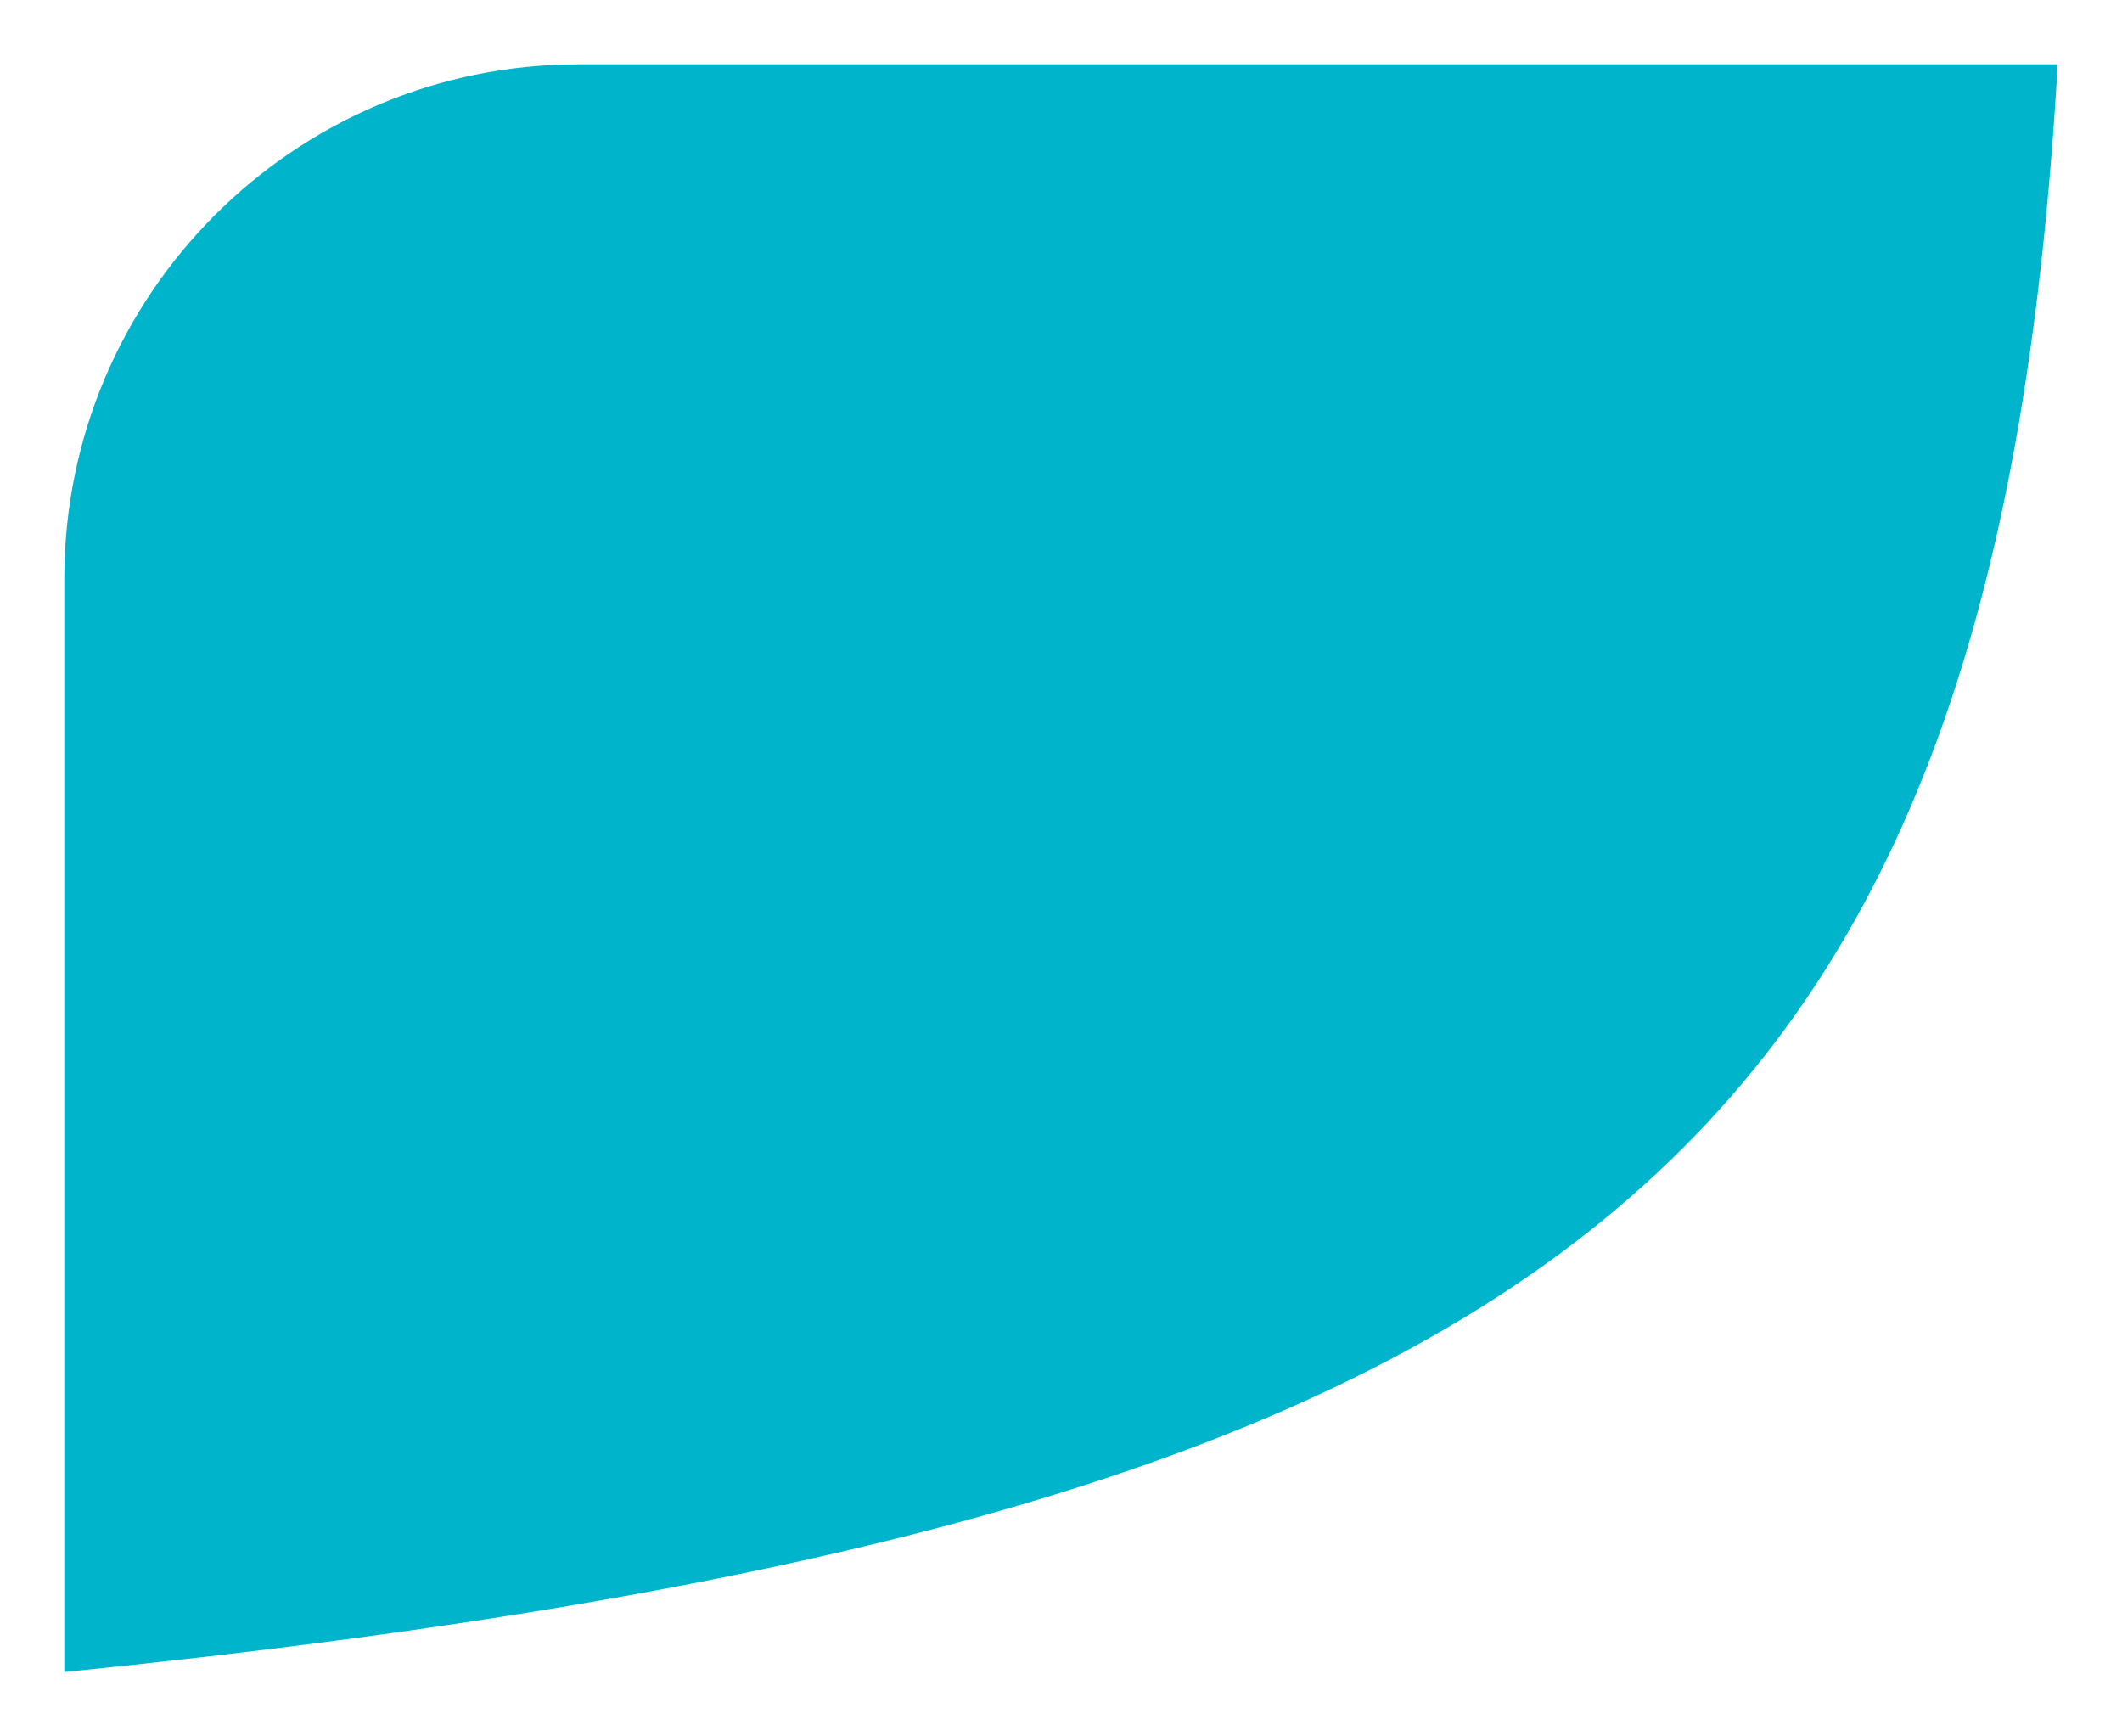
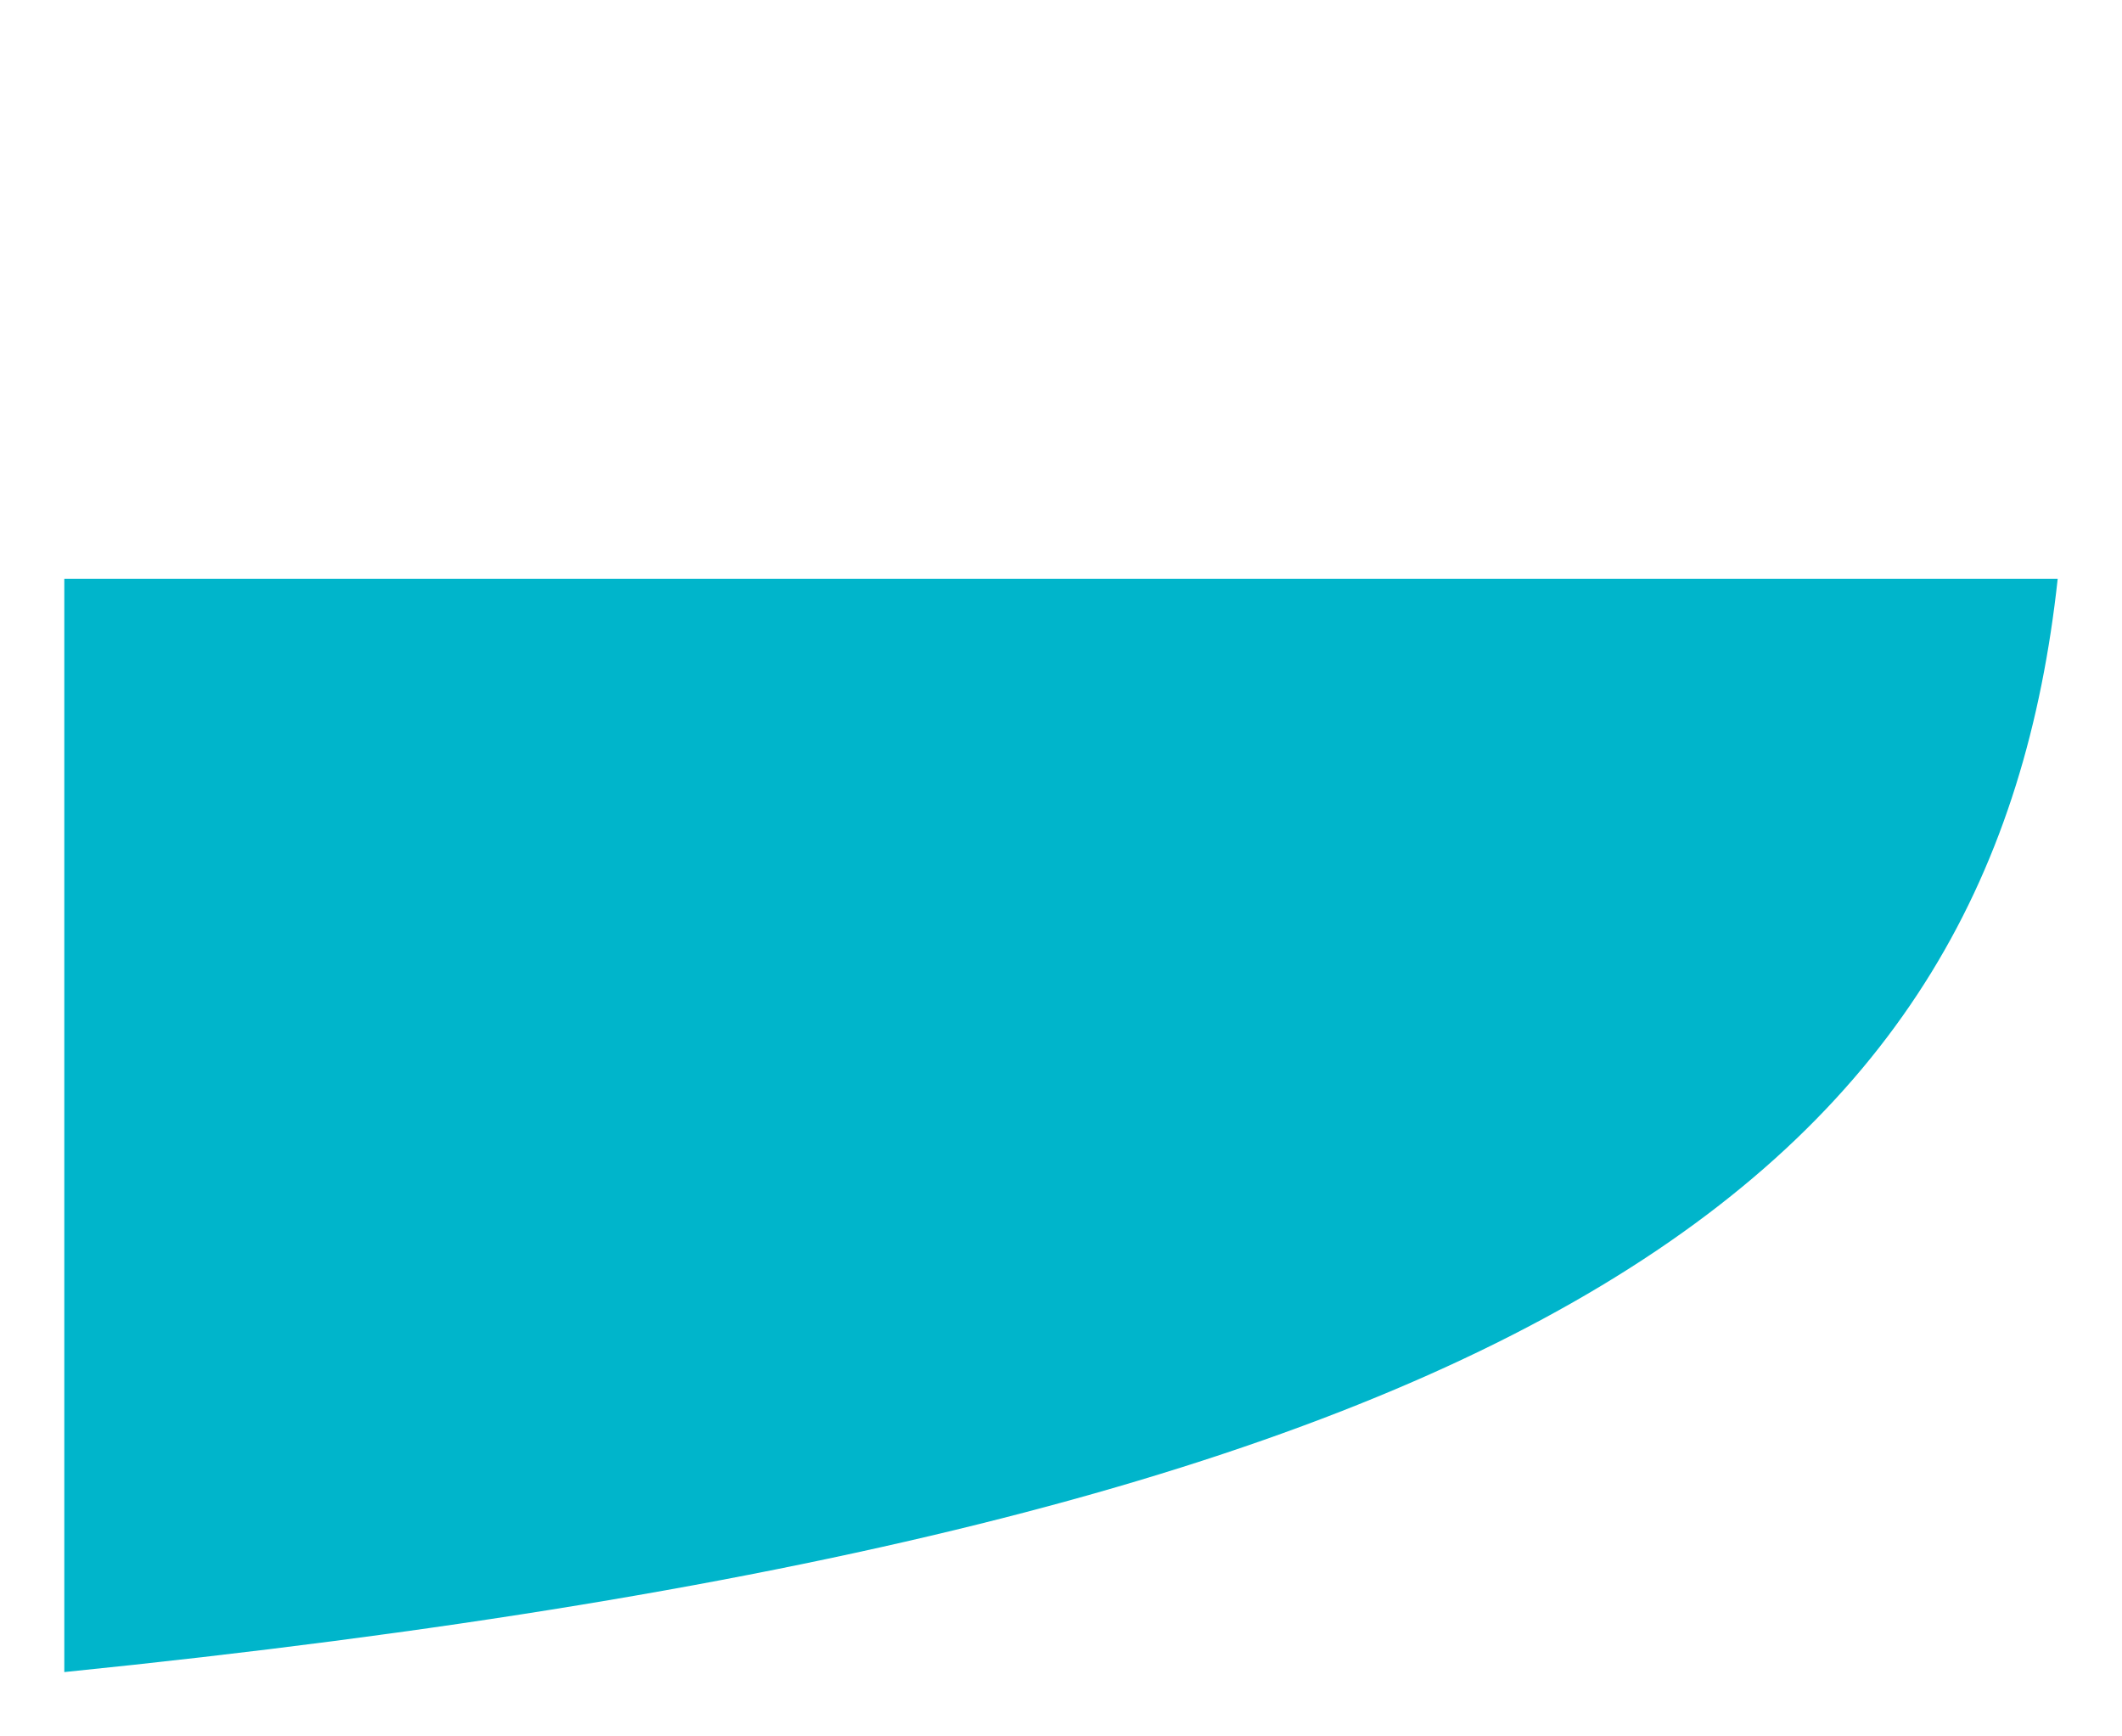
<svg xmlns="http://www.w3.org/2000/svg" width="33" height="27" viewBox="0 0 33 27" fill="none">
  <g filter="url(#filter0_d_10_1145)">
-     <path d="M0 9C0 4.582 3.582 1 8 1H31C30.021 18.001 23.416 23.627 0 26V9Z" fill="#00B5CB" />
+     <path d="M0 9H31C30.021 18.001 23.416 23.627 0 26V9Z" fill="#00B5CB" />
  </g>
  <defs>
    <filter id="filter0_d_10_1145" x="0" y="0" width="33" height="27" filterUnits="userSpaceOnUse" color-interpolation-filters="sRGB">
      <feFlood flood-opacity="0" result="BackgroundImageFix" />
      <feColorMatrix in="SourceAlpha" type="matrix" values="0 0 0 0 0 0 0 0 0 0 0 0 0 0 0 0 0 0 127 0" result="hardAlpha" />
      <feOffset dx="1" />
      <feGaussianBlur stdDeviation="0.5" />
      <feComposite in2="hardAlpha" operator="out" />
      <feColorMatrix type="matrix" values="0 0 0 0 0 0 0 0 0 0 0 0 0 0 0 0 0 0 0.16 0" />
      <feBlend mode="normal" in2="BackgroundImageFix" result="effect1_dropShadow_10_1145" />
      <feBlend mode="normal" in="SourceGraphic" in2="effect1_dropShadow_10_1145" result="shape" />
    </filter>
  </defs>
</svg>